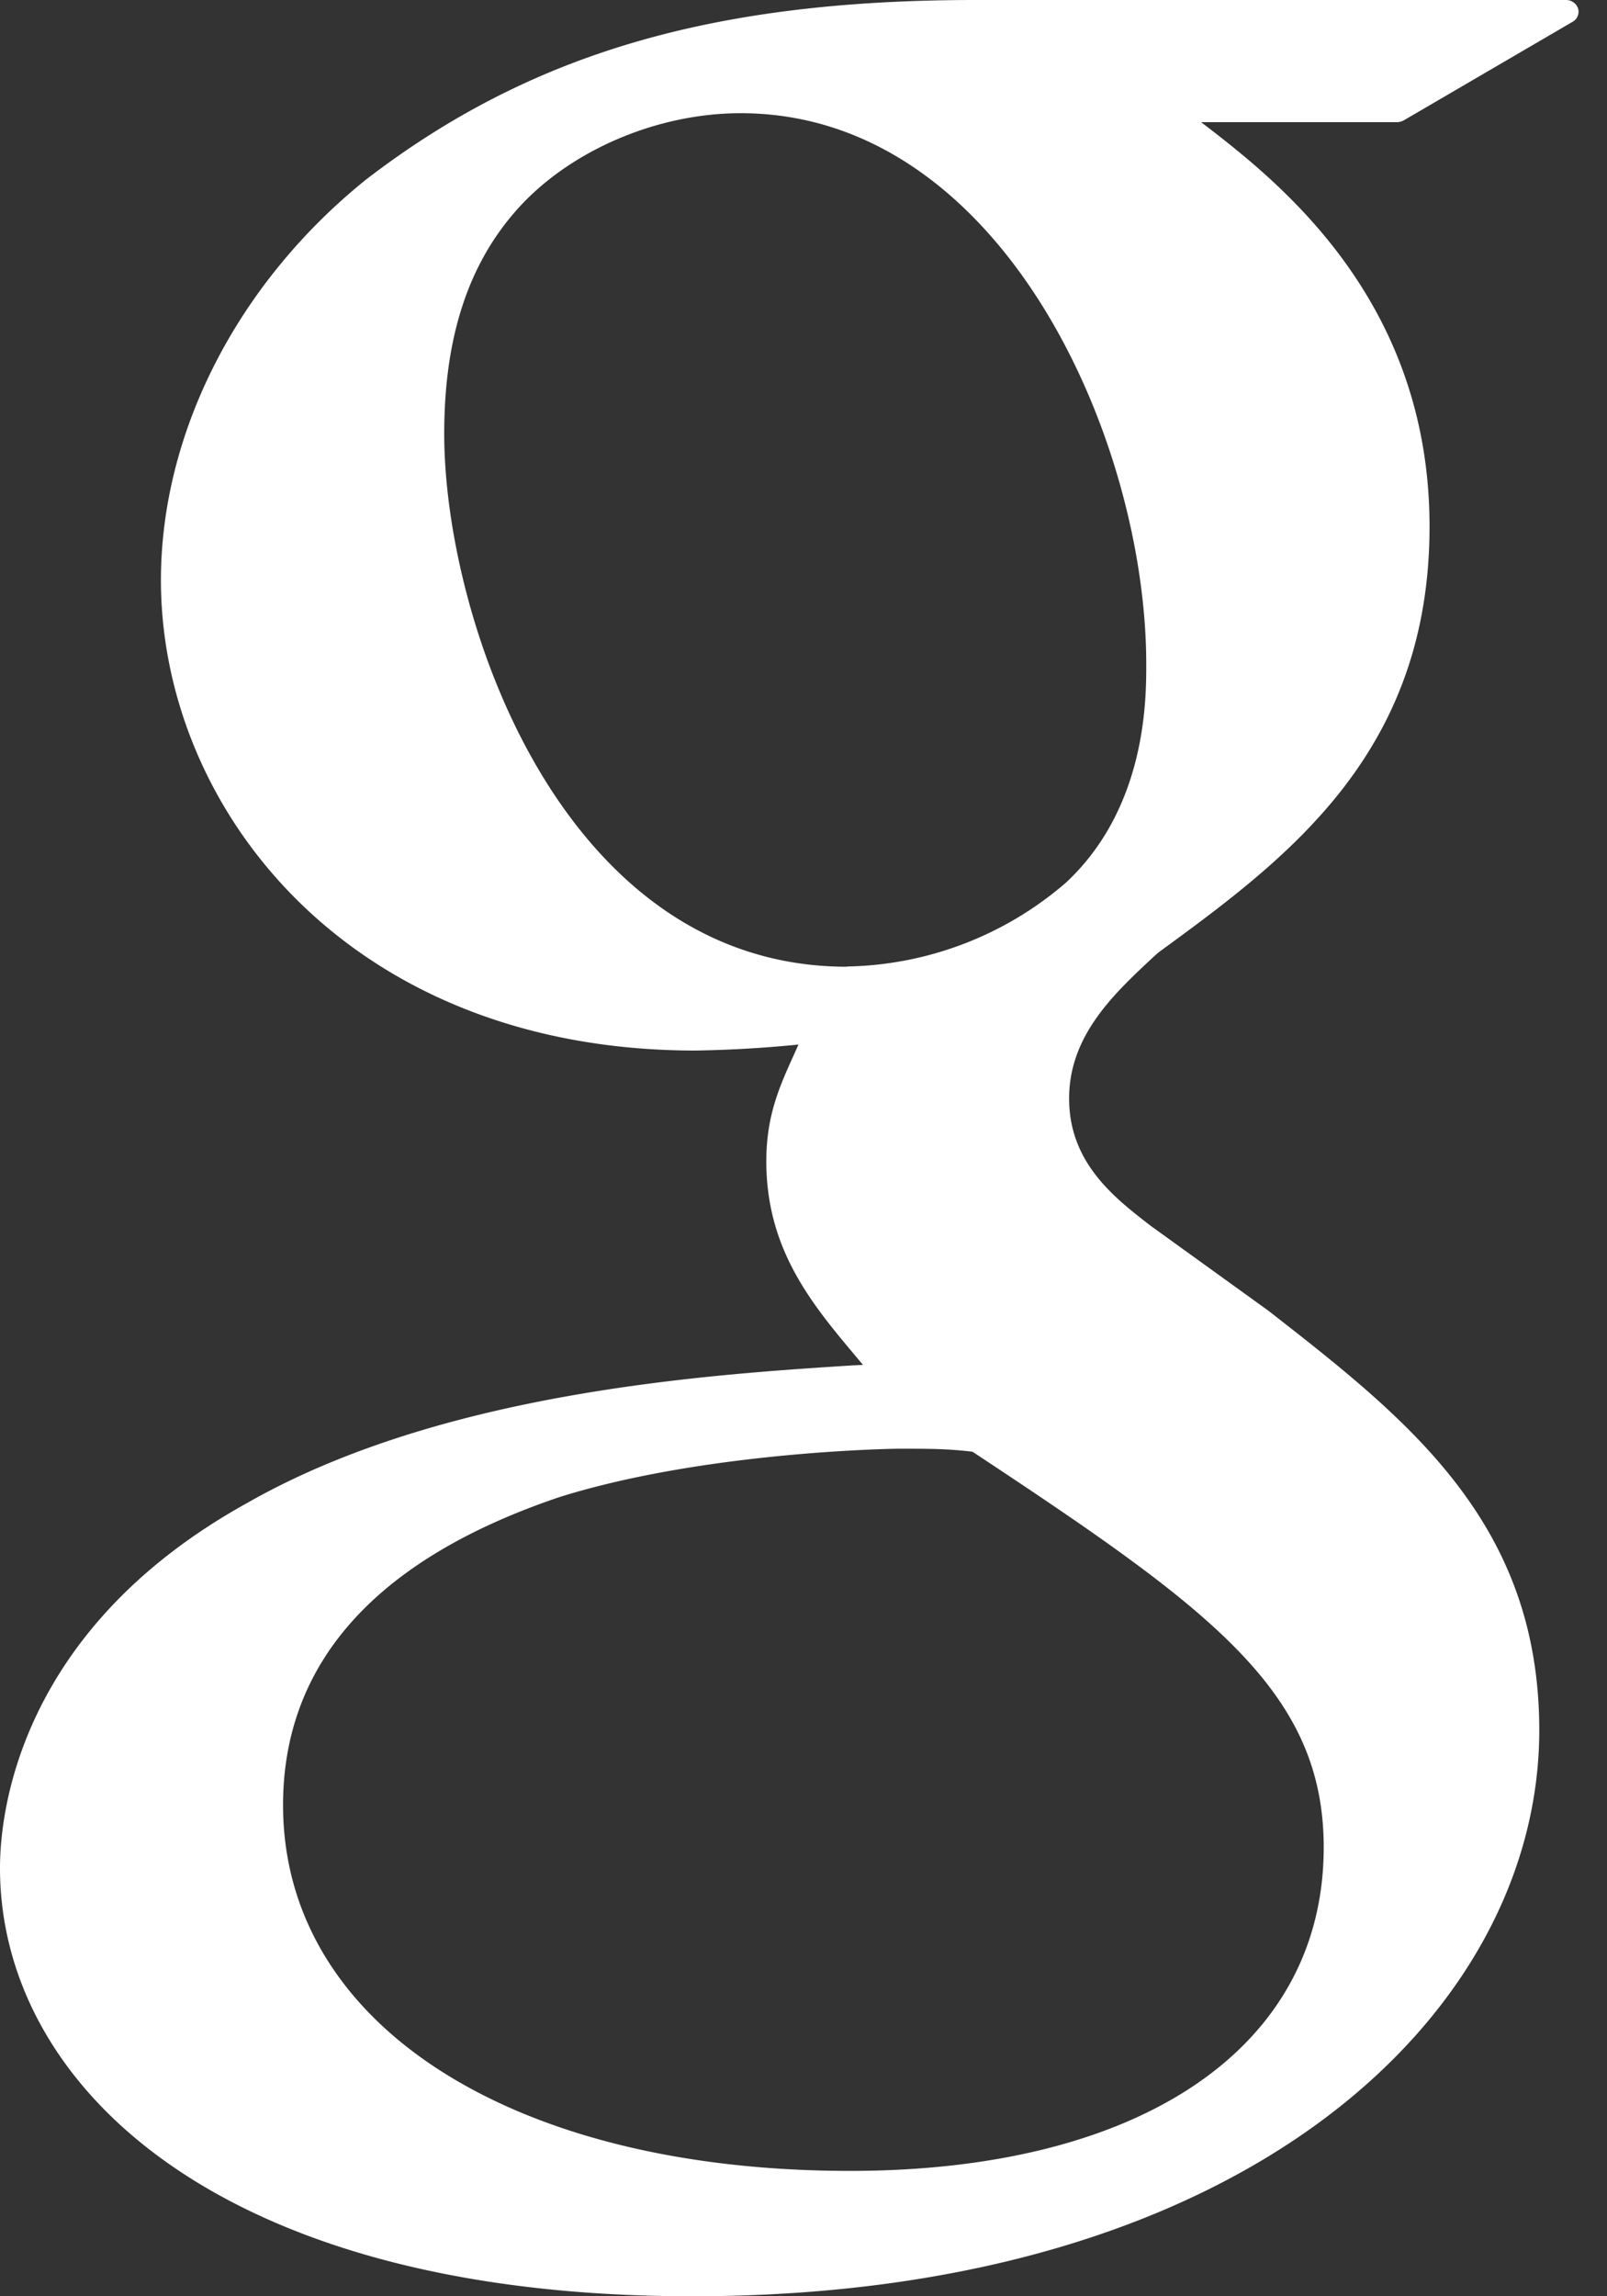
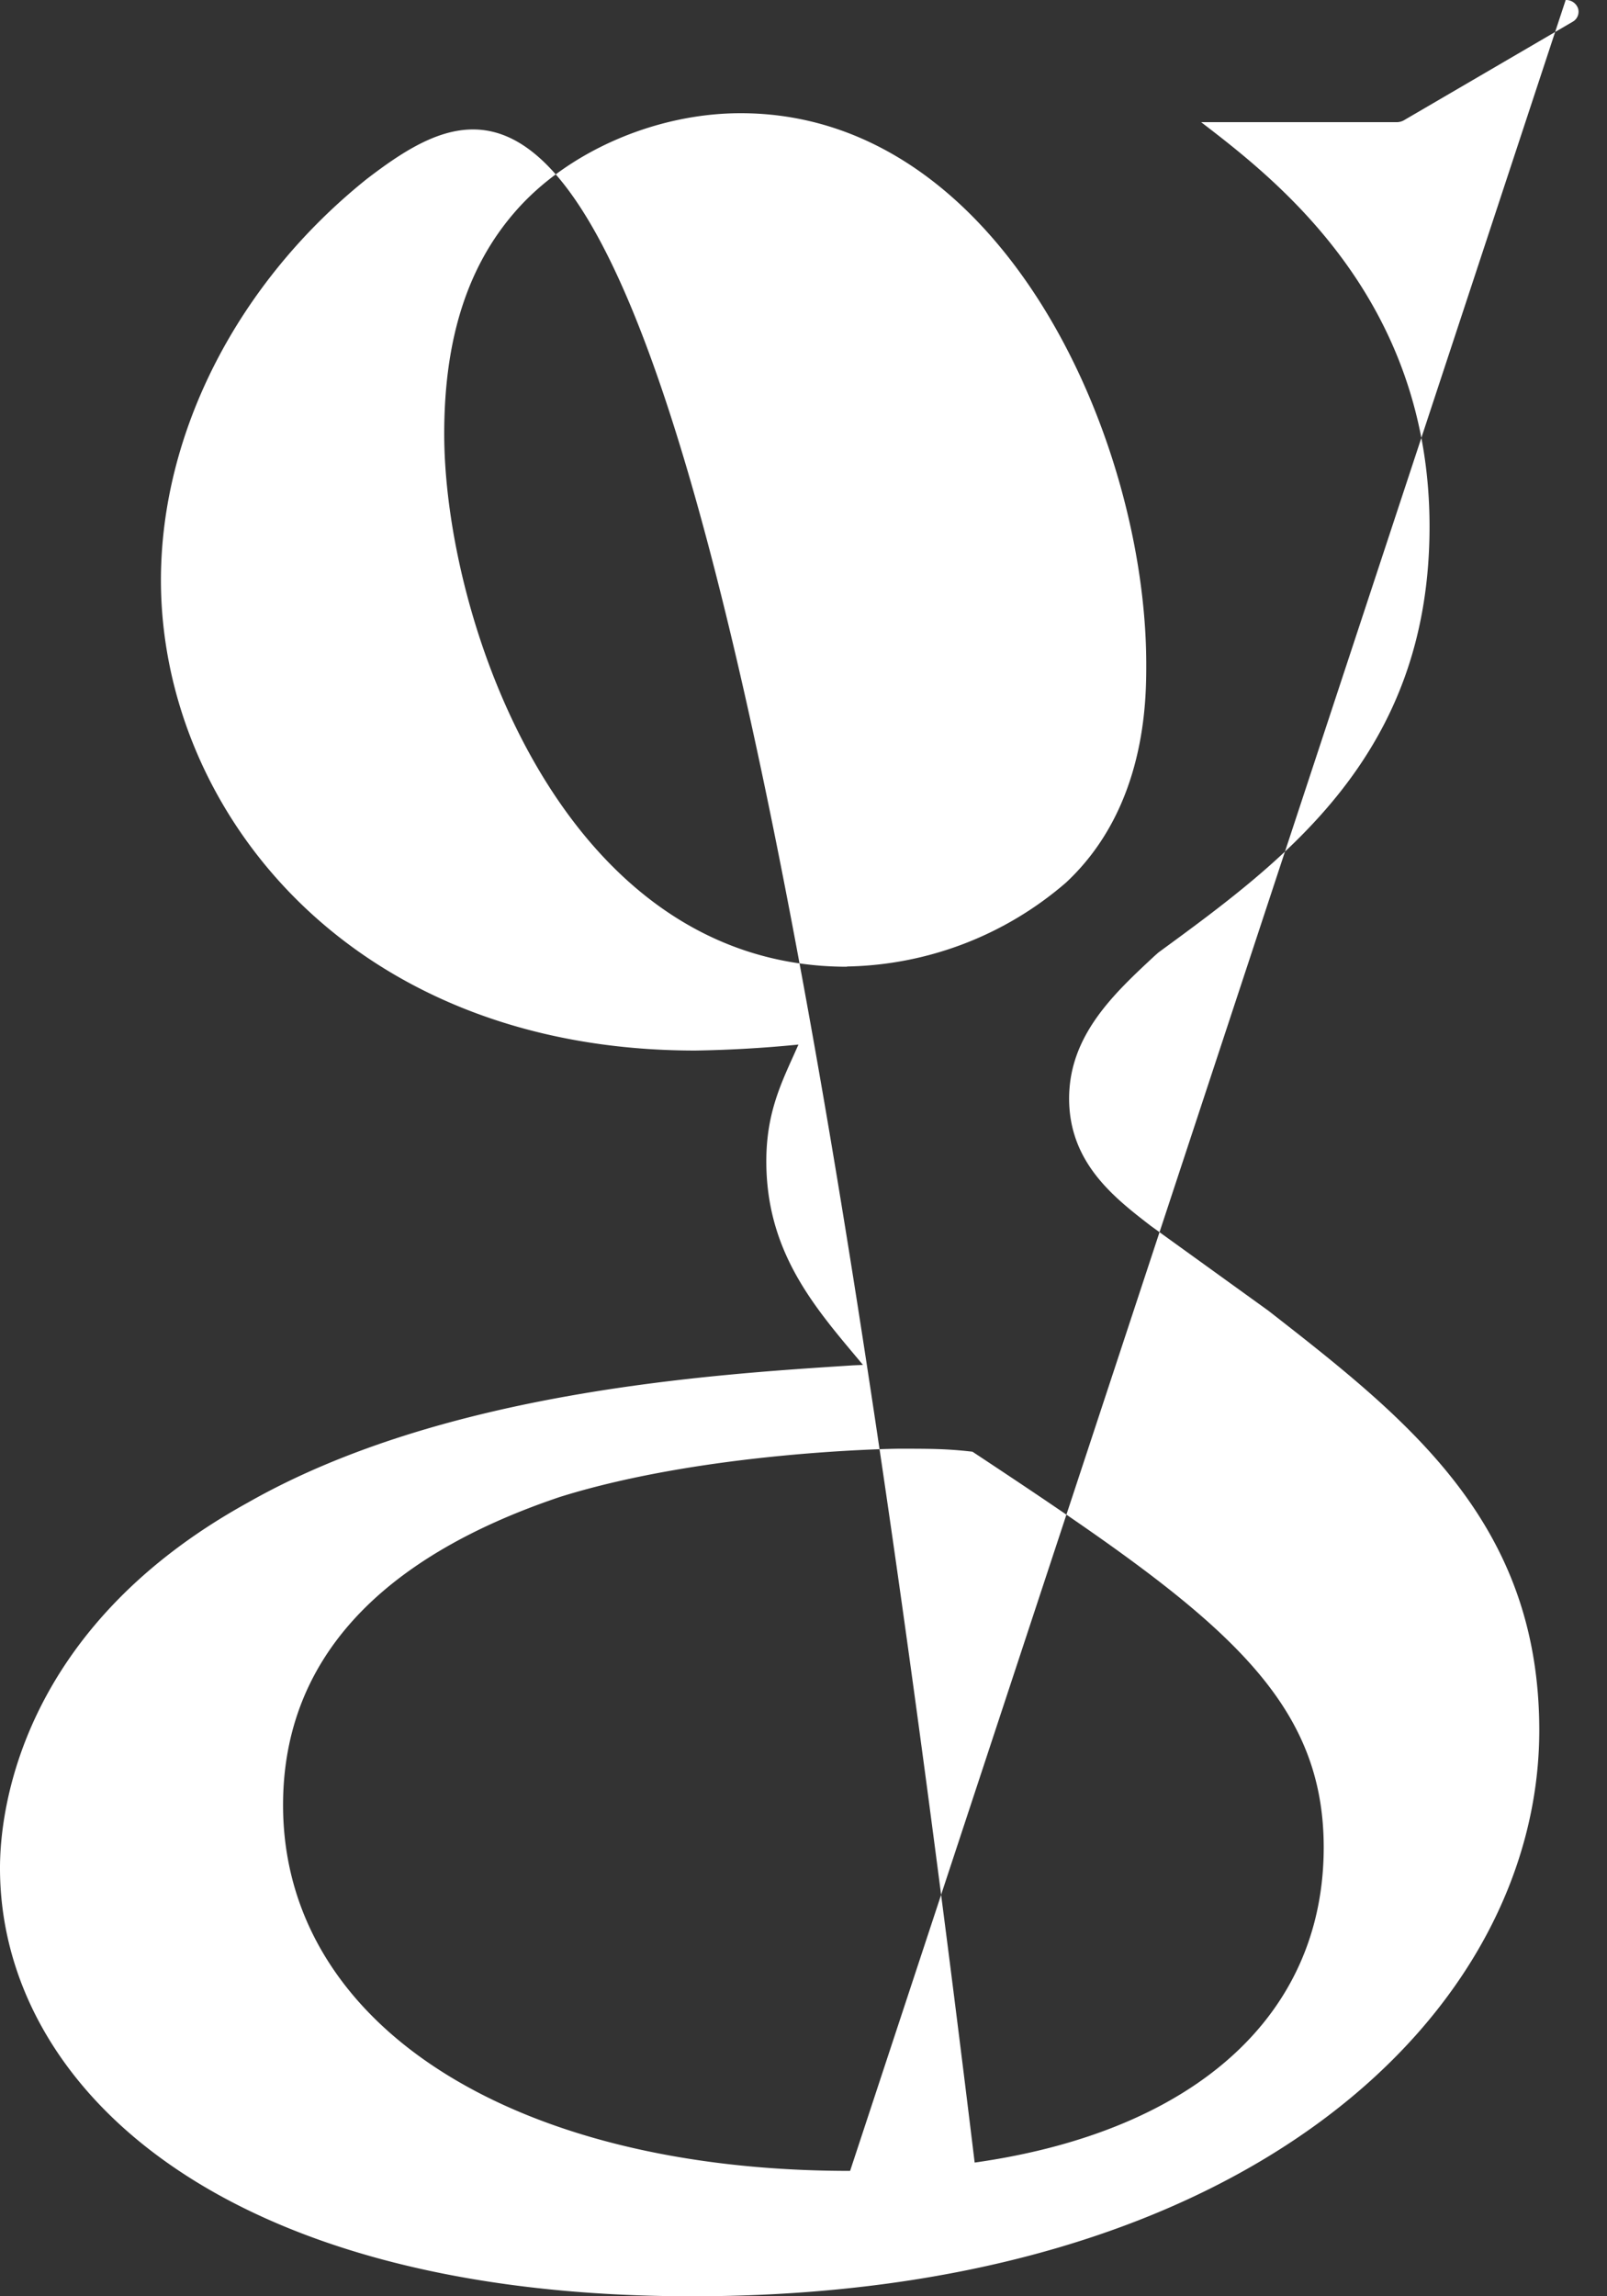
<svg xmlns="http://www.w3.org/2000/svg" width="7" height="10" viewBox="0 0 7 10">
  <rect x="0" y="0" width="7" height="10" fill="#333333" stroke="none" />
  <g>
    <g>
-       <path fill="#fff" d="M3.689 4.21c-1.24 0-1.754-1.512-1.754-2.321 0-.412.101-.728.308-.966.226-.261.611-.43.983-.43 1.138 0 1.767 1.419 1.767 2.4 0 .154 0 .625-.35.951a1.498 1.498 0 0 1-.954.365zm.014 5.244c-1.477 0-2.47-.64-2.47-1.593 0-.621.407-1.073 1.206-1.342.64-.2 1.466-.21 1.474-.21.14 0 .21 0 .323.013 1.033.683 1.53 1.04 1.53 1.723 0 .869-.791 1.409-2.063 1.409zM6.82 0H4.25C3.104 0 2.31.233 1.597.78c-.561.45-.896 1.102-.896 1.747 0 .993.816 2.048 2.328 2.048a5.4 5.4 0 0 0 .449-.026l-.021.047c-.061.135-.119.262-.119.461 0 .388.202.626.396.857l.025.03-.044.002c-.624.04-1.786.114-2.636.598C.077 7.097 0 7.902 0 8.134-.001 9.065.93 10 3.015 10c2.422 0 3.69-1.24 3.69-2.465 0-.905-.572-1.353-1.18-1.827l-.513-.37c-.158-.122-.355-.274-.355-.554 0-.276.197-.458.371-.62l.018-.016c.554-.405 1.181-.863 1.181-1.855 0-.998-.672-1.513-.995-1.761h.853c.01 0 .021-.003.03-.008L6.85.095a.05.05 0 0 0 .024-.058A.055.055 0 0 0 6.82 0z" />
+       <path fill="#fff" d="M3.689 4.21c-1.24 0-1.754-1.512-1.754-2.321 0-.412.101-.728.308-.966.226-.261.611-.43.983-.43 1.138 0 1.767 1.419 1.767 2.4 0 .154 0 .625-.35.951a1.498 1.498 0 0 1-.954.365zm.014 5.244c-1.477 0-2.47-.64-2.47-1.593 0-.621.407-1.073 1.206-1.342.64-.2 1.466-.21 1.474-.21.14 0 .21 0 .323.013 1.033.683 1.53 1.04 1.53 1.723 0 .869-.791 1.409-2.063 1.409zH4.25C3.104 0 2.31.233 1.597.78c-.561.45-.896 1.102-.896 1.747 0 .993.816 2.048 2.328 2.048a5.4 5.4 0 0 0 .449-.026l-.021.047c-.061.135-.119.262-.119.461 0 .388.202.626.396.857l.025.03-.044.002c-.624.04-1.786.114-2.636.598C.077 7.097 0 7.902 0 8.134-.001 9.065.93 10 3.015 10c2.422 0 3.69-1.24 3.69-2.465 0-.905-.572-1.353-1.18-1.827l-.513-.37c-.158-.122-.355-.274-.355-.554 0-.276.197-.458.371-.62l.018-.016c.554-.405 1.181-.863 1.181-1.855 0-.998-.672-1.513-.995-1.761h.853c.01 0 .021-.003.03-.008L6.85.095a.05.05 0 0 0 .024-.058A.055.055 0 0 0 6.82 0z" />
    </g>
  </g>
</svg>